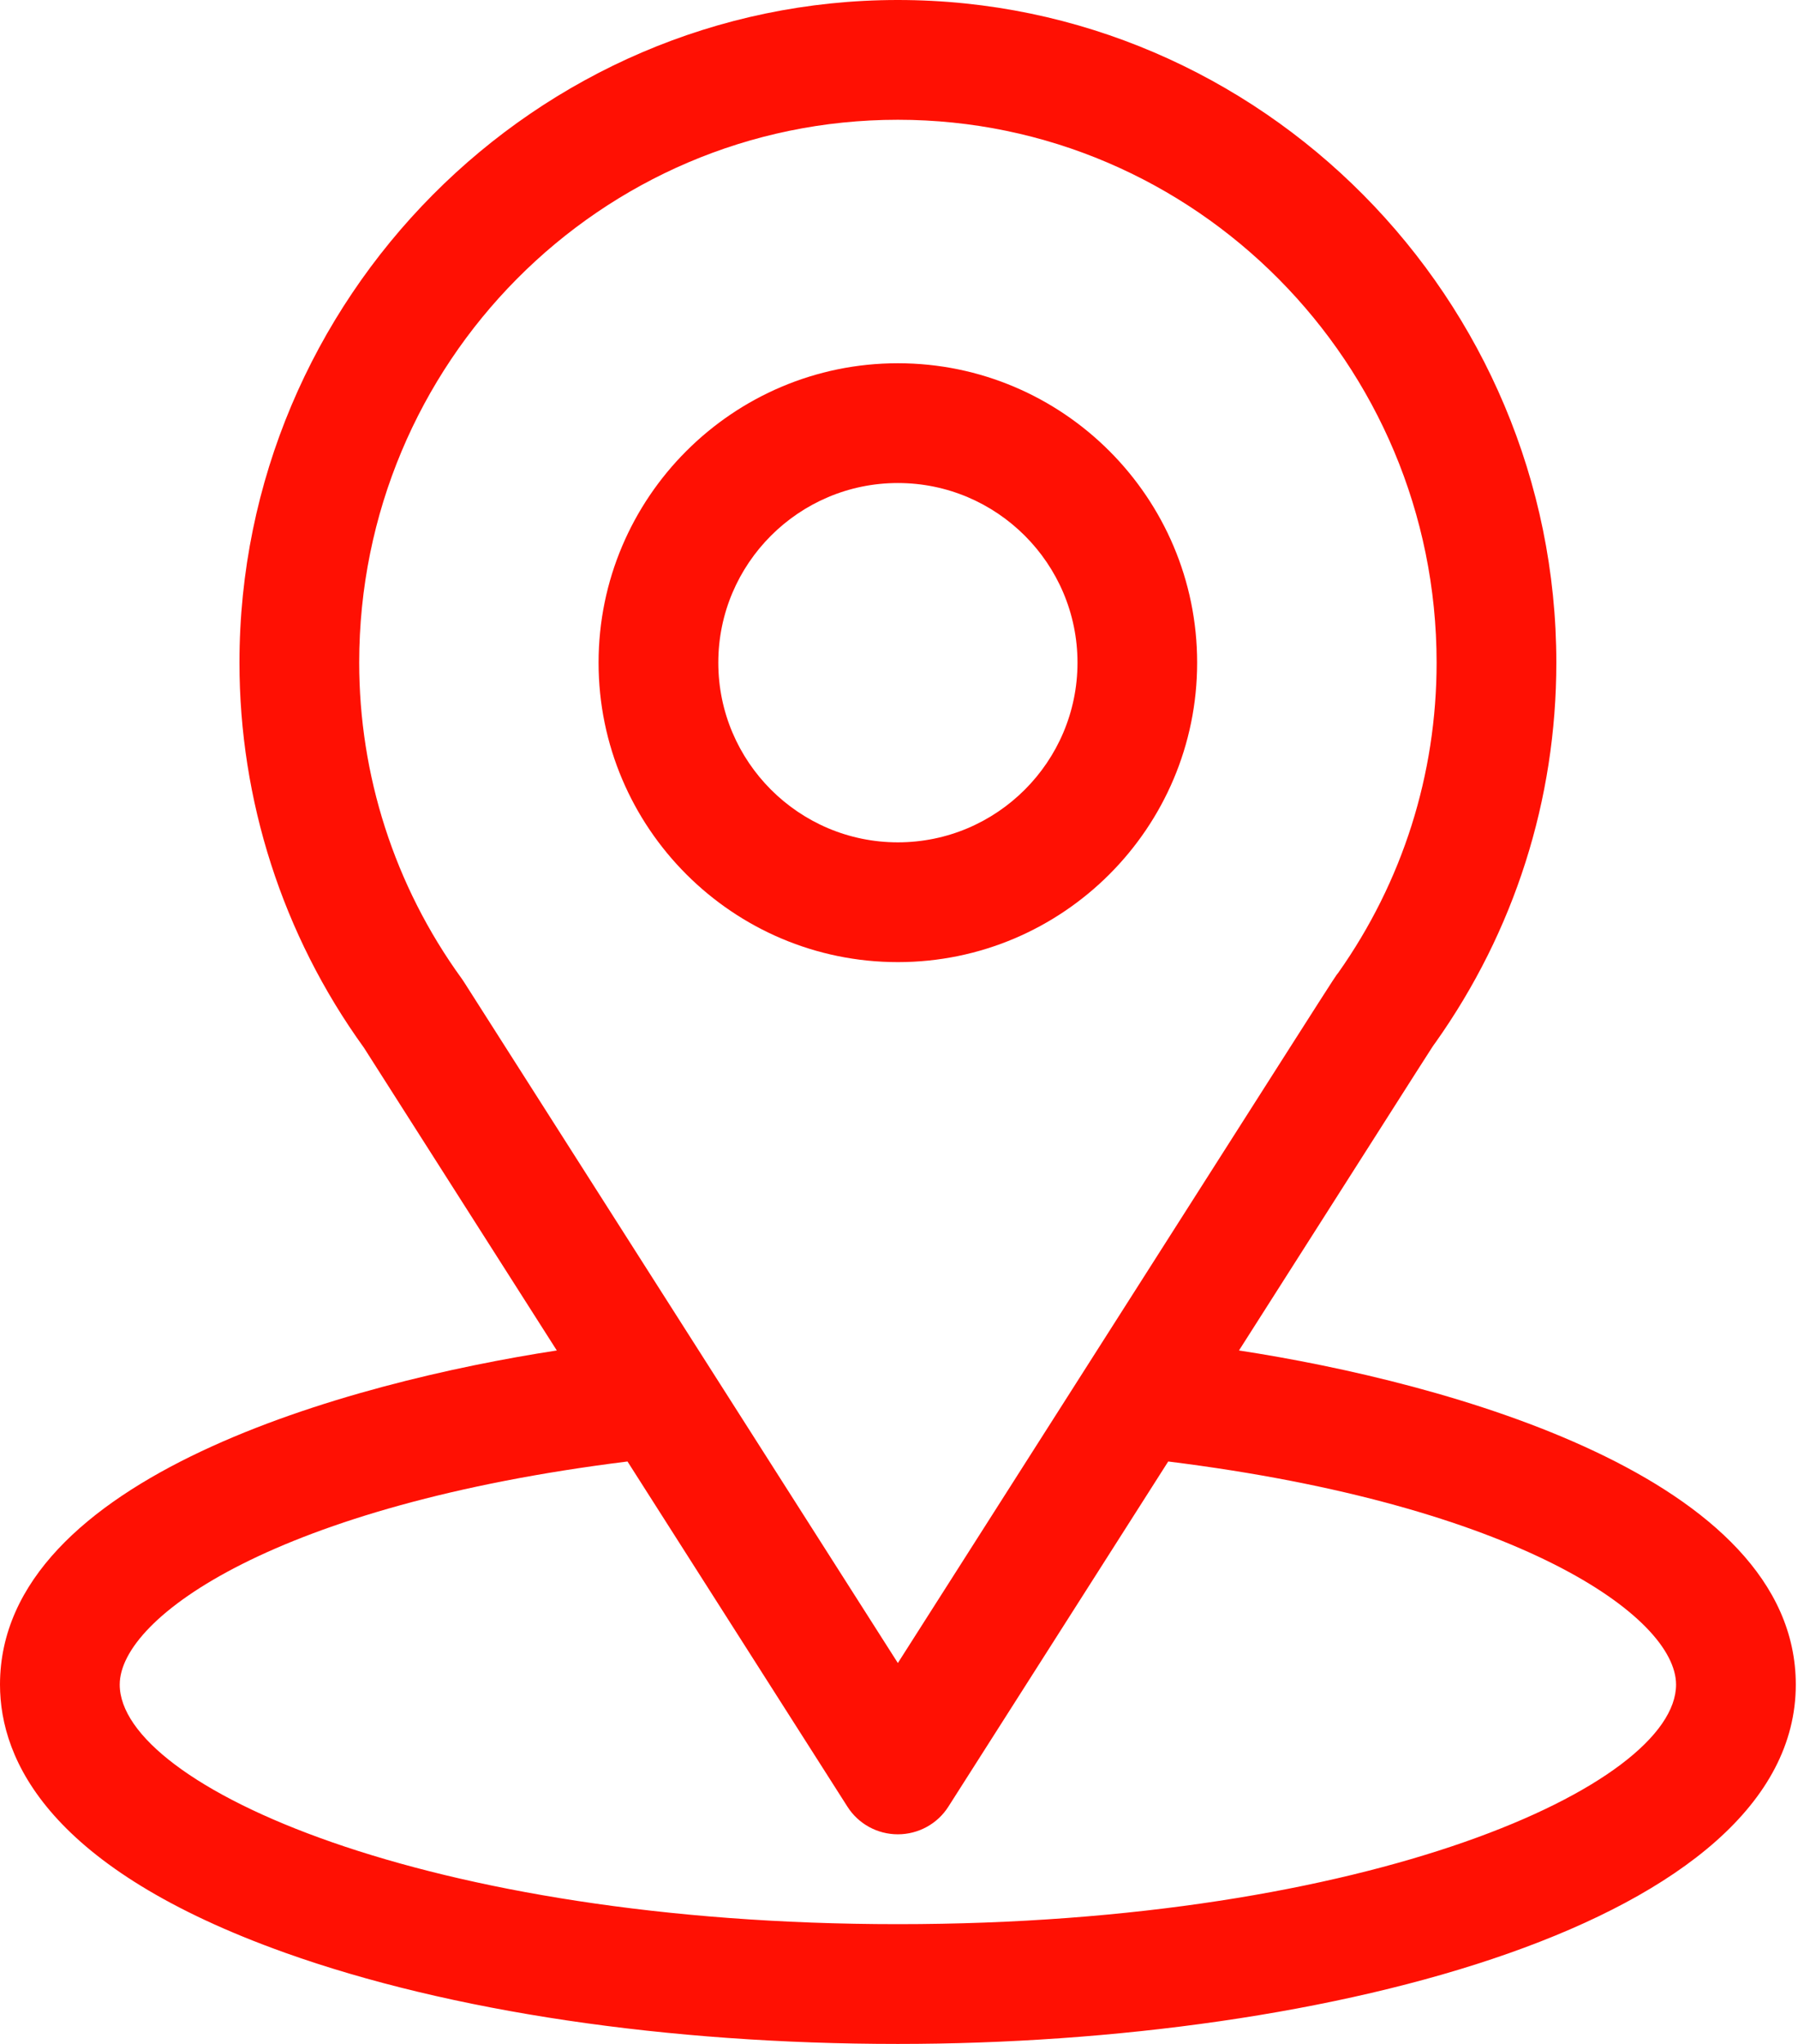
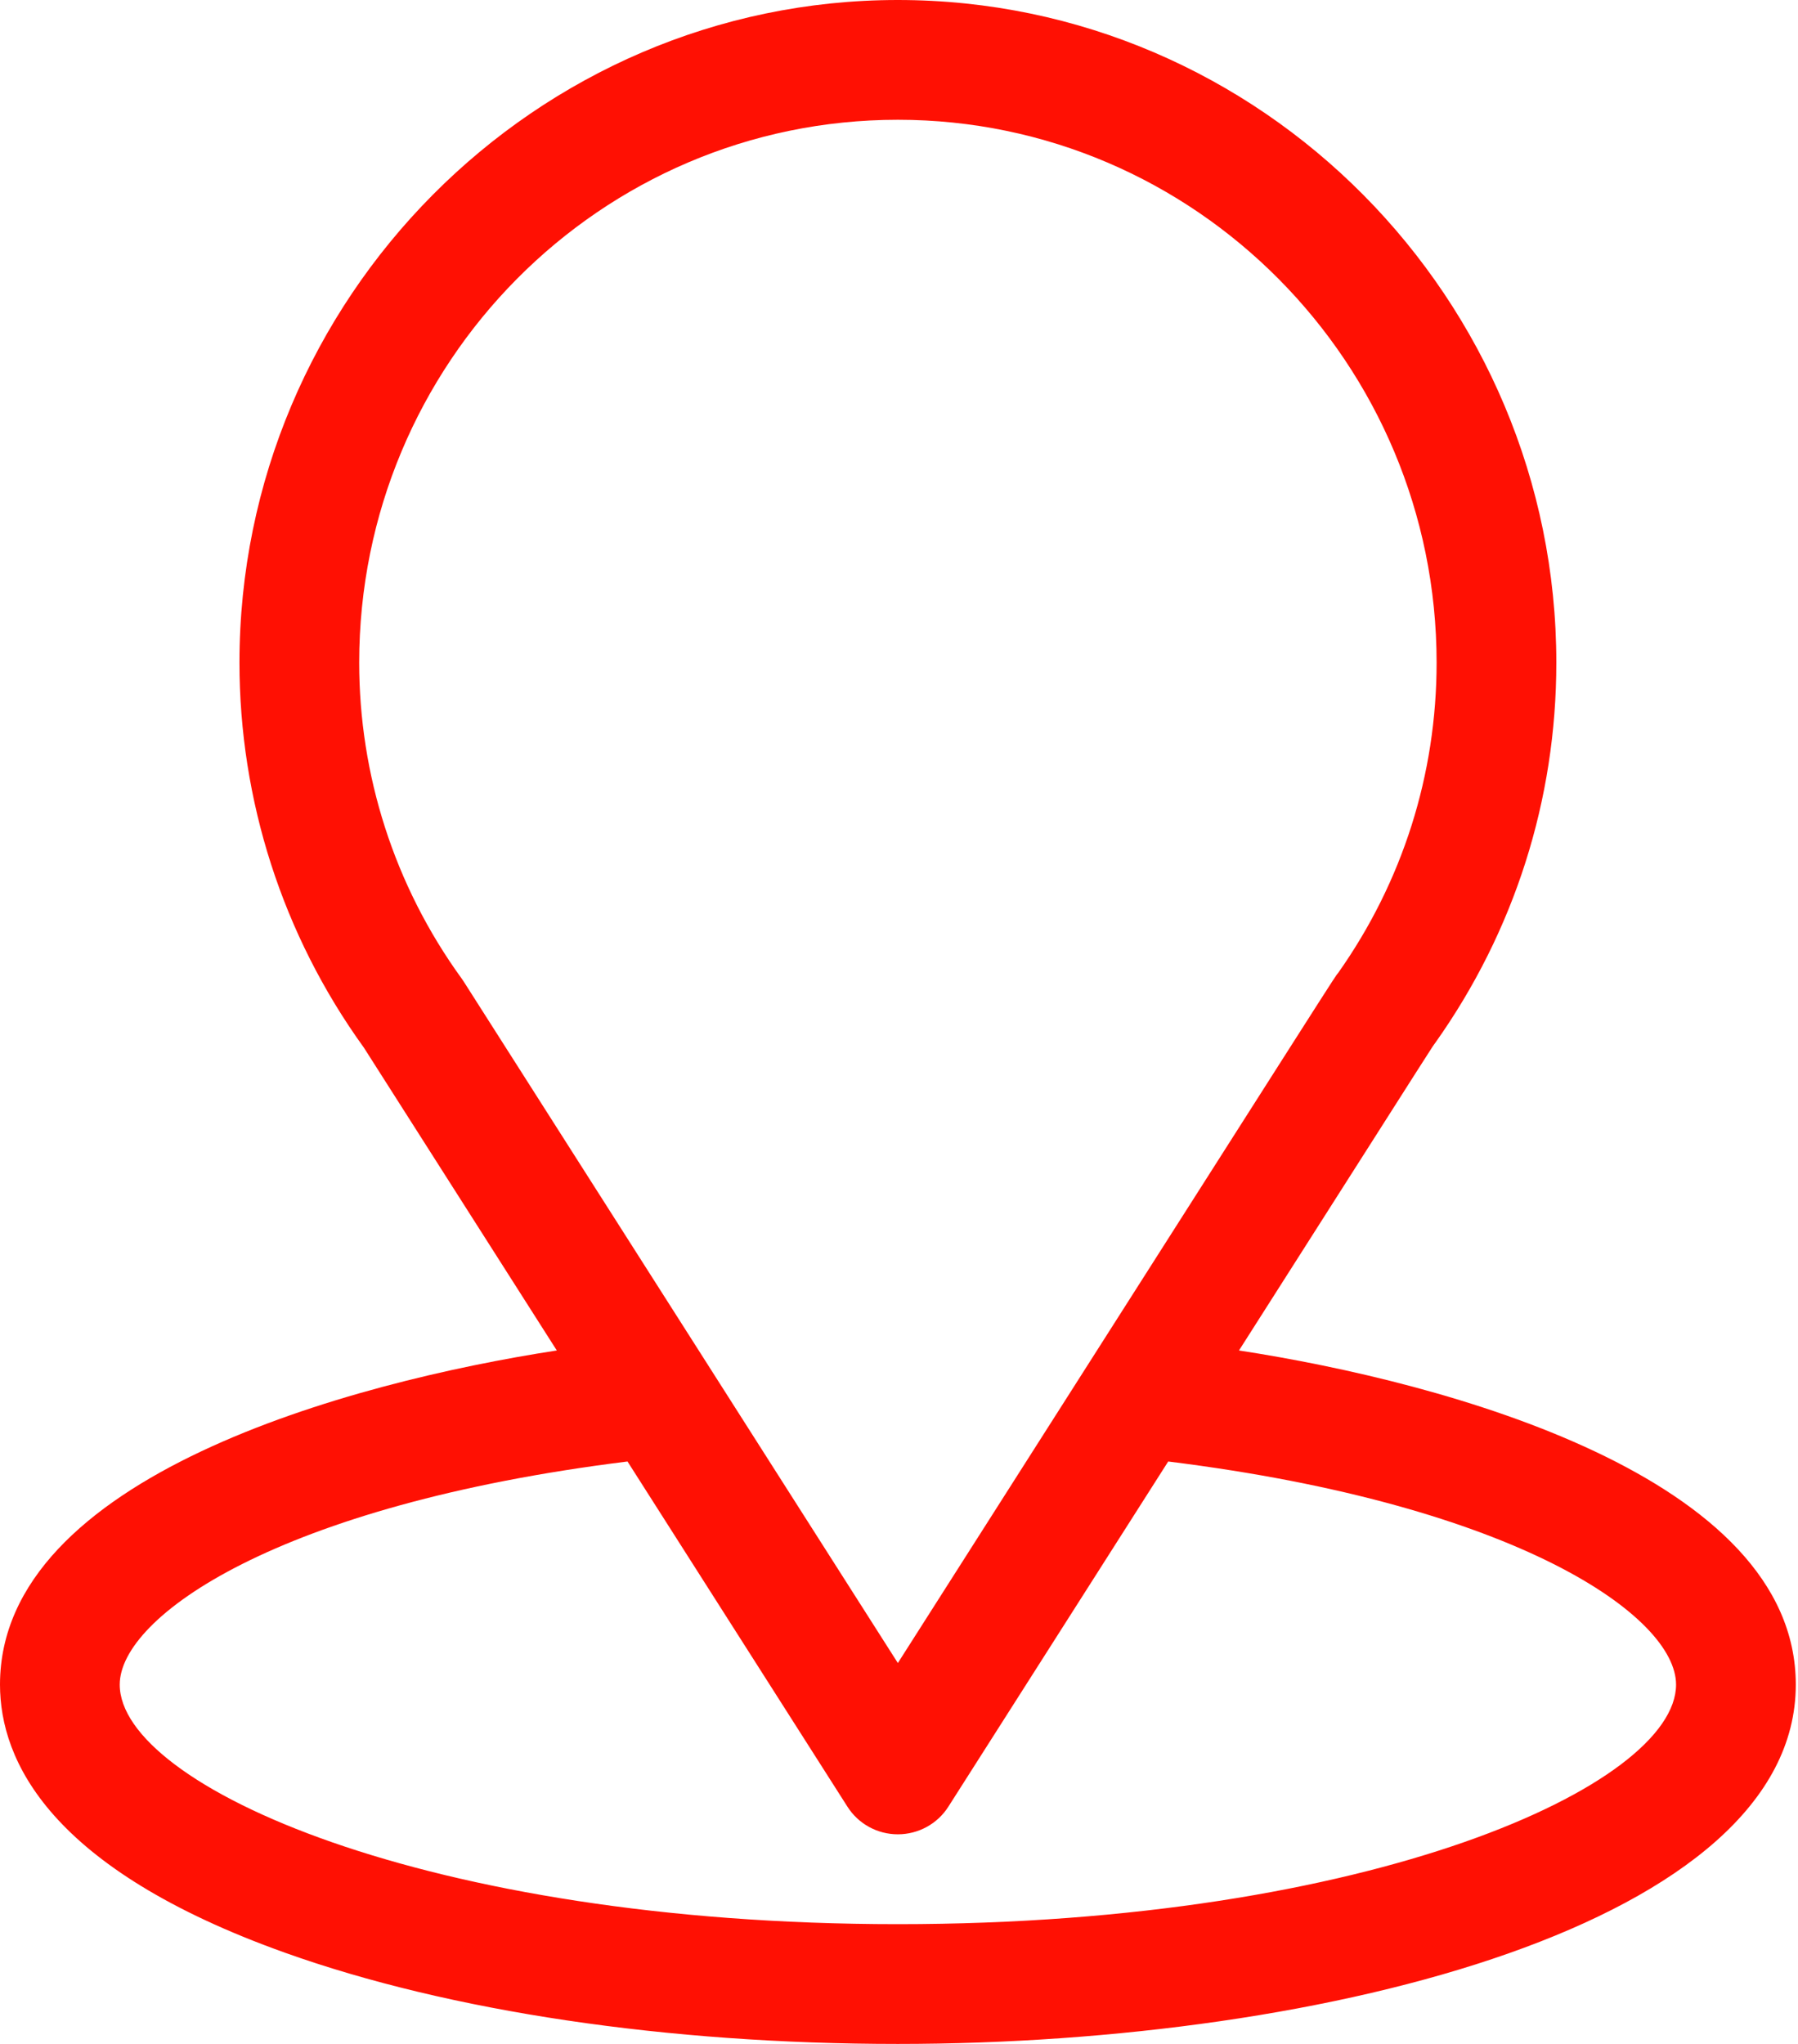
<svg xmlns="http://www.w3.org/2000/svg" width="22" height="25" viewBox="0 0 22 25" fill="none">
  <path d="M15.16 16.518C17.82 12.343 17.486 12.864 17.562 12.755C18.531 11.389 19.043 9.781 19.043 8.105C19.043 3.661 15.437 0 10.986 0C6.551 0 2.93 3.654 2.93 8.105C2.93 9.78 3.452 11.43 4.453 12.815L6.813 16.518C4.289 16.906 0 18.061 0 20.605C0 21.533 0.605 22.855 3.489 23.885C5.503 24.604 8.166 25 10.986 25C16.261 25 21.973 23.512 21.973 20.605C21.973 18.061 17.688 16.906 15.16 16.518ZM5.676 12.009C5.668 11.996 5.66 11.984 5.651 11.972C4.819 10.827 4.395 9.47 4.395 8.105C4.395 4.442 7.344 1.465 10.986 1.465C14.621 1.465 17.578 4.444 17.578 8.105C17.578 9.472 17.162 10.783 16.375 11.898C16.304 11.991 16.672 11.419 10.986 20.341L5.676 12.009ZM10.986 23.535C5.225 23.535 1.465 21.842 1.465 20.605C1.465 19.775 3.397 18.408 7.678 17.876L10.369 22.098C10.503 22.309 10.736 22.436 10.986 22.436C11.236 22.436 11.47 22.309 11.604 22.098L14.294 17.876C18.576 18.408 20.508 19.775 20.508 20.605C20.508 21.831 16.782 23.535 10.986 23.535Z" fill="#ff1003" />
-   <path d="M10.986 4.443C8.967 4.443 7.324 6.086 7.324 8.105C7.324 10.125 8.967 11.768 10.986 11.768C13.006 11.768 14.648 10.125 14.648 8.105C14.648 6.086 13.006 4.443 10.986 4.443ZM10.986 10.303C9.775 10.303 8.789 9.317 8.789 8.105C8.789 6.894 9.775 5.908 10.986 5.908C12.198 5.908 13.184 6.894 13.184 8.105C13.184 9.317 12.198 10.303 10.986 10.303Z" fill="#ff1003" />
</svg>